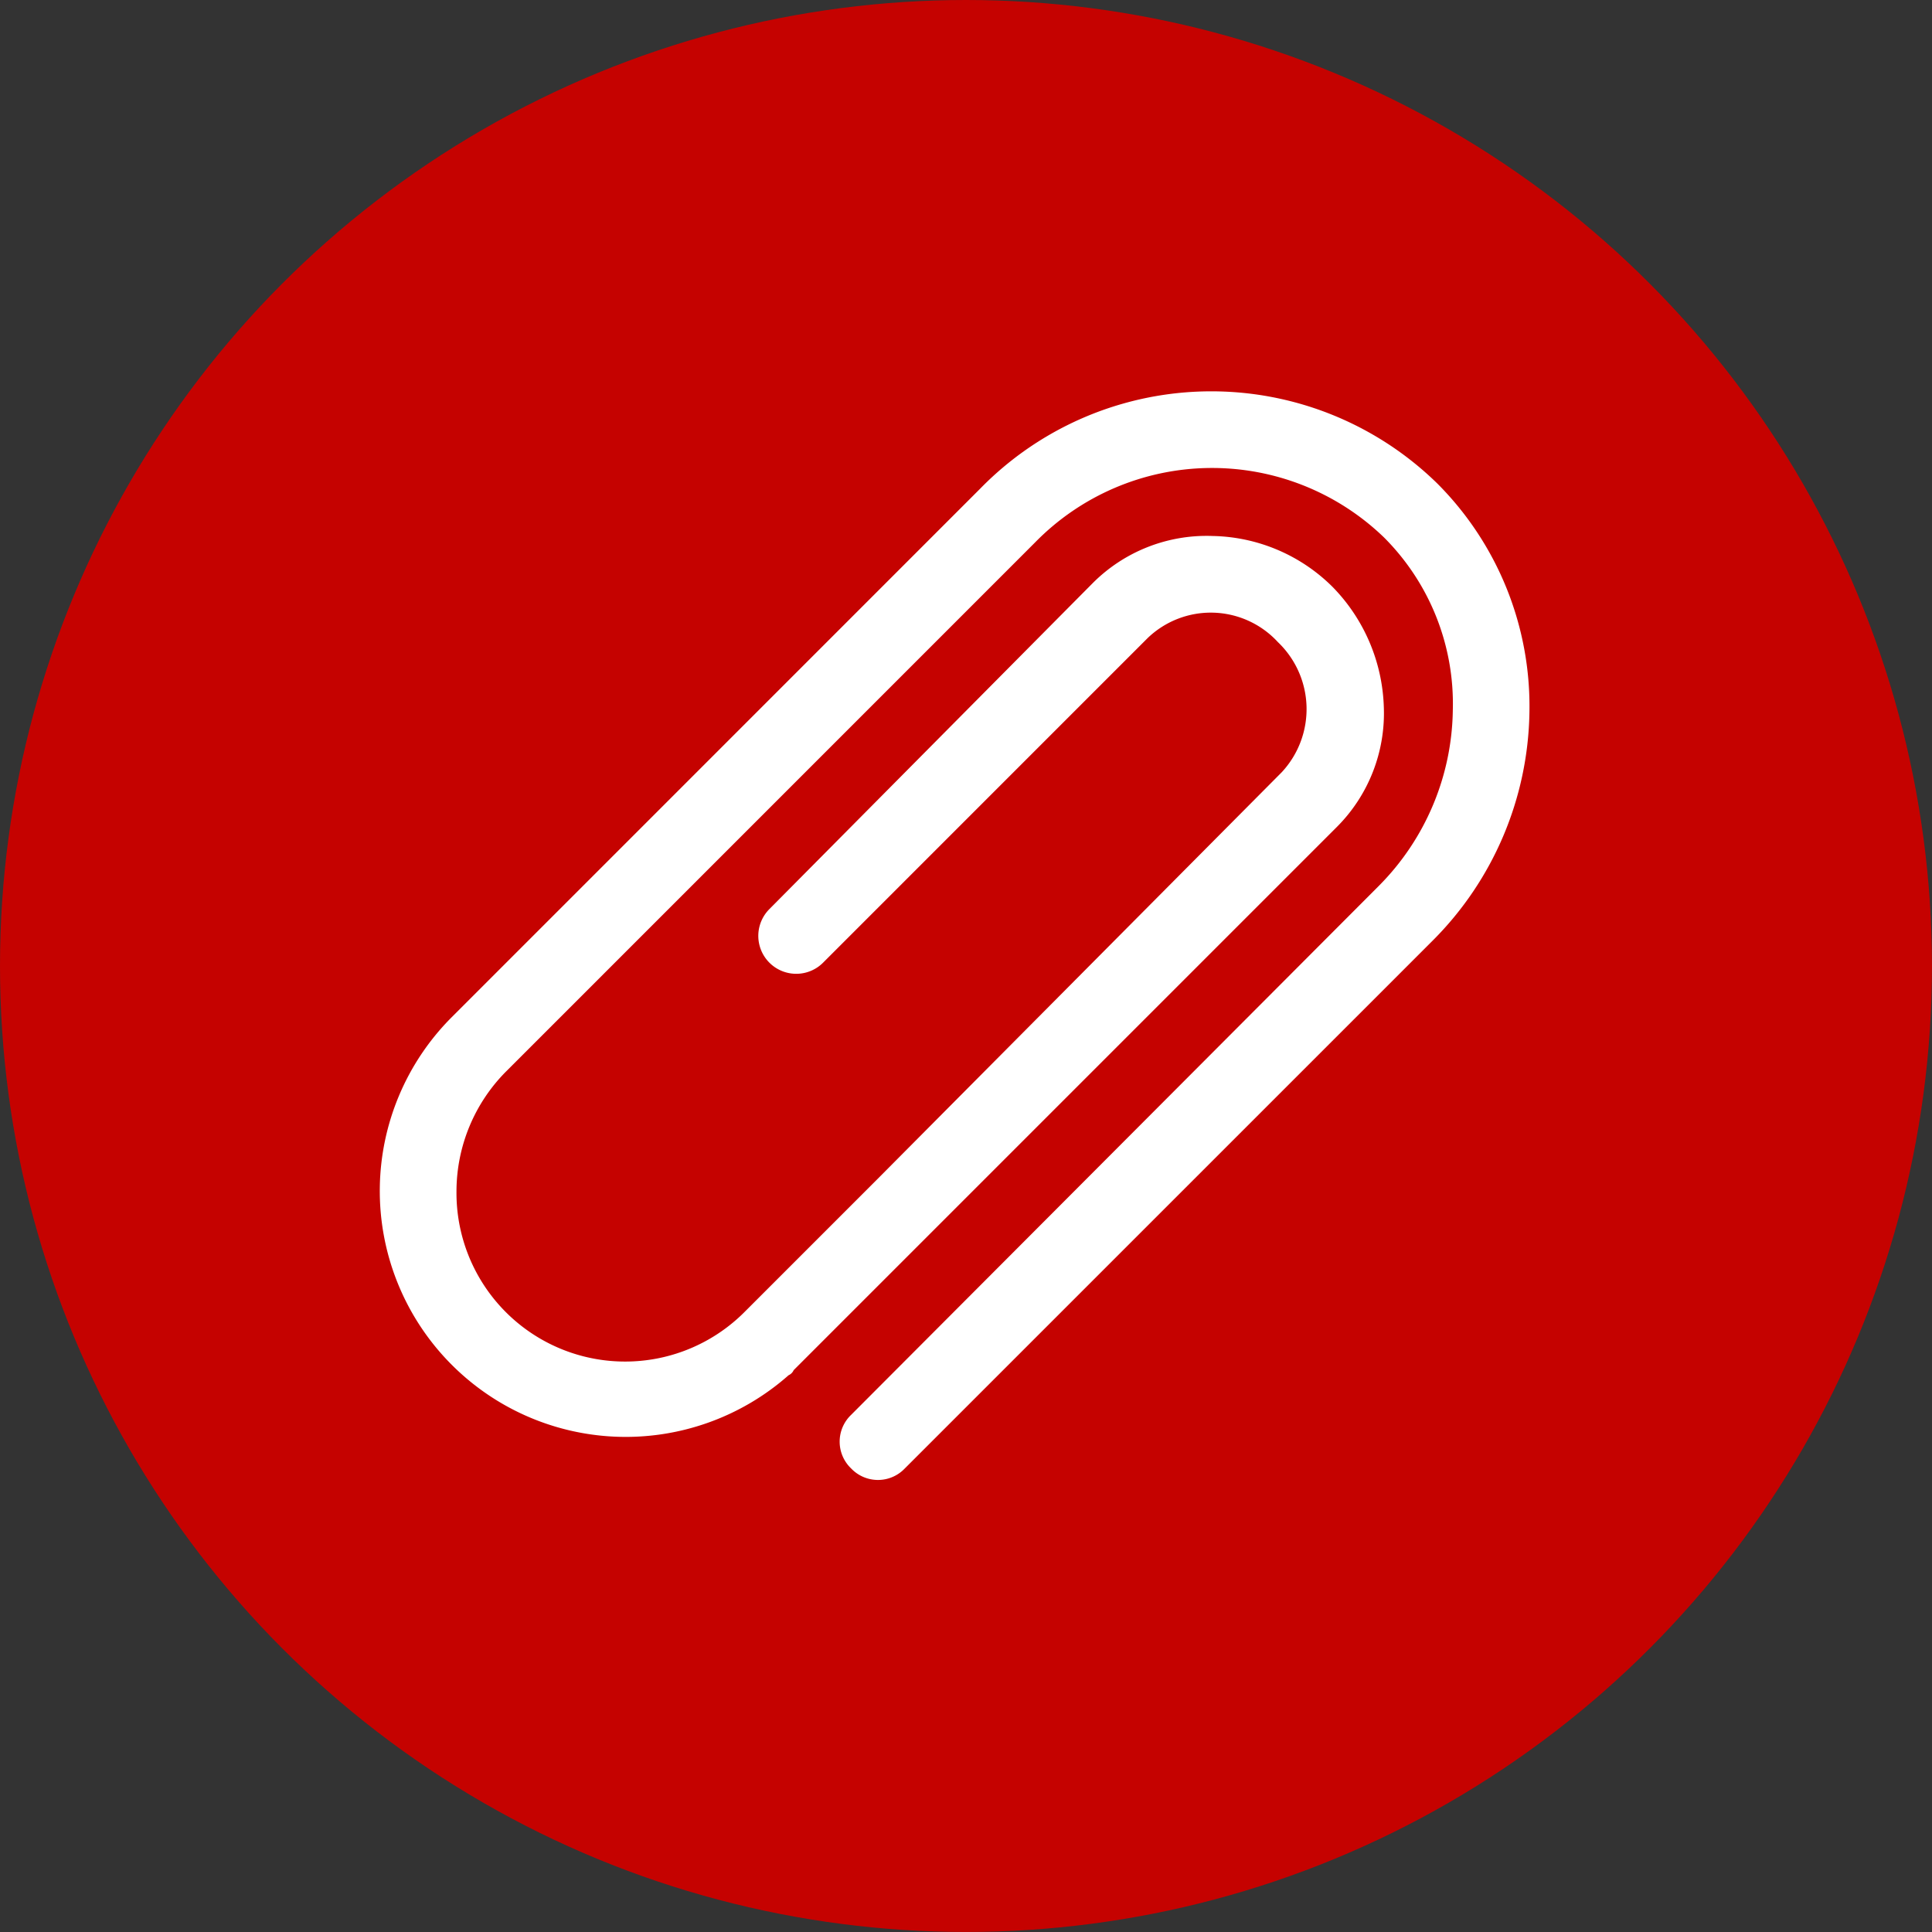
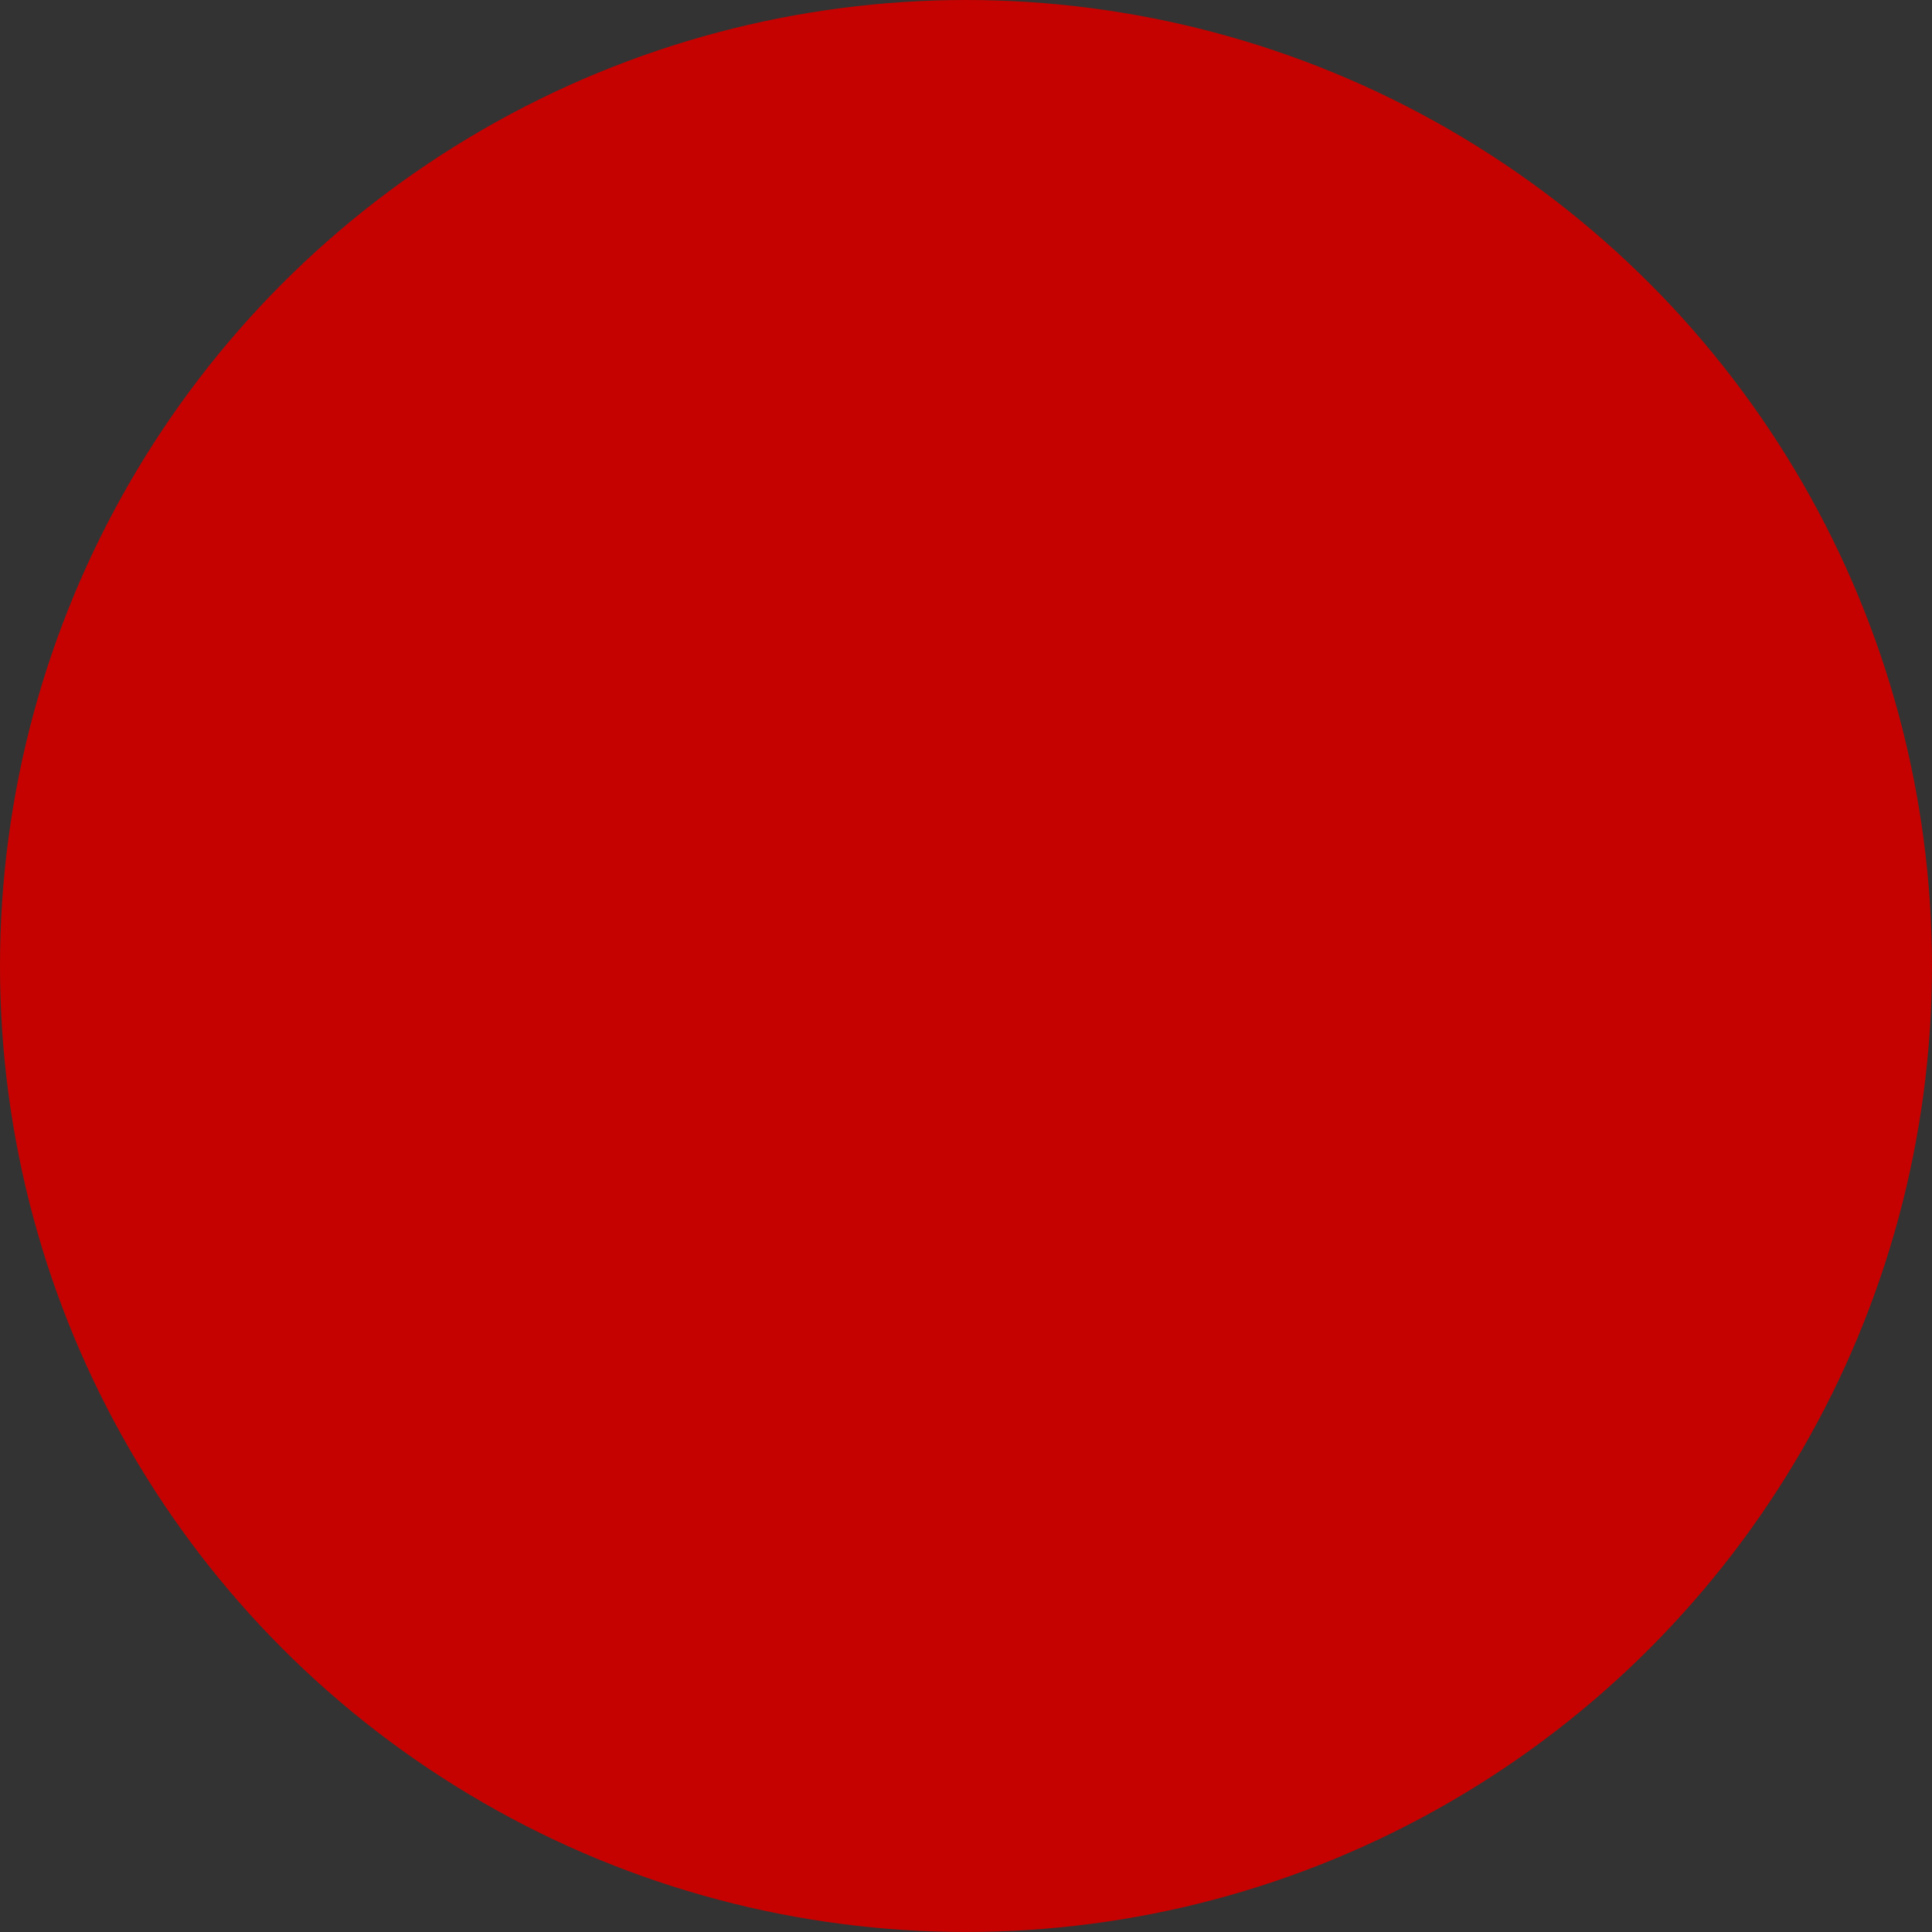
<svg xmlns="http://www.w3.org/2000/svg" viewBox="440 1245 56.447 56.447">
  <rect x="440" y="1245" width="56.447" height="56.447" fill="#333333" stroke="none" />
  <defs>
    <style>.cls-1{fill:#c50200}.cls-2{fill:#fff}</style>
  </defs>
  <g id="グループ化_2" data-name="グループ化 2" transform="translate(0 566)">
    <circle id="楕円形_1" data-name="楕円形 1" class="cls-1" cx="28.223" cy="28.223" r="28.223" transform="translate(440 679)" />
-     <path id="パス_2" data-name="パス 2" class="cls-2" d="M30.9 2.67a9.44 9.44 0 0 0-13.361.149l-9.627 9.629-4.031 4.031-1.045 1.045-.746.746a7.185 7.185 0 0 0 9.853 10.45.291.291 0 0 0 .149-.149l3.06-3.06 2.911-2.911 9.89-9.89a4.7 4.7 0 0 0 1.381-3.51 5.249 5.249 0 0 0-1.493-3.508A5.1 5.1 0 0 0 24.333 4.2a4.7 4.7 0 0 0-3.508 1.381L11.383 15.1a1.108 1.108 0 0 0 1.567 1.567l9.48-9.481a2.662 2.662 0 0 1 3.807.112 2.707 2.707 0 0 1 .112 3.807L14.555 22.973l-3.881 3.881a4.927 4.927 0 0 1-8.434-3.508 4.974 4.974 0 0 1 1.456-3.508l4.964-4.964L19.146 4.387a7.233 7.233 0 0 1 10.189-.149 6.867 6.867 0 0 1 2.015 5.038 7.421 7.421 0 0 1-2.165 5.15L13.771 29.877a1.082 1.082 0 0 0 0 1.567 1.082 1.082 0 0 0 1.567 0l15.414-15.413a9.636 9.636 0 0 0 2.836-6.68A9.209 9.209 0 0 0 30.9 2.67z" transform="translate(451.097 690.46)" />
  </g>
</svg>